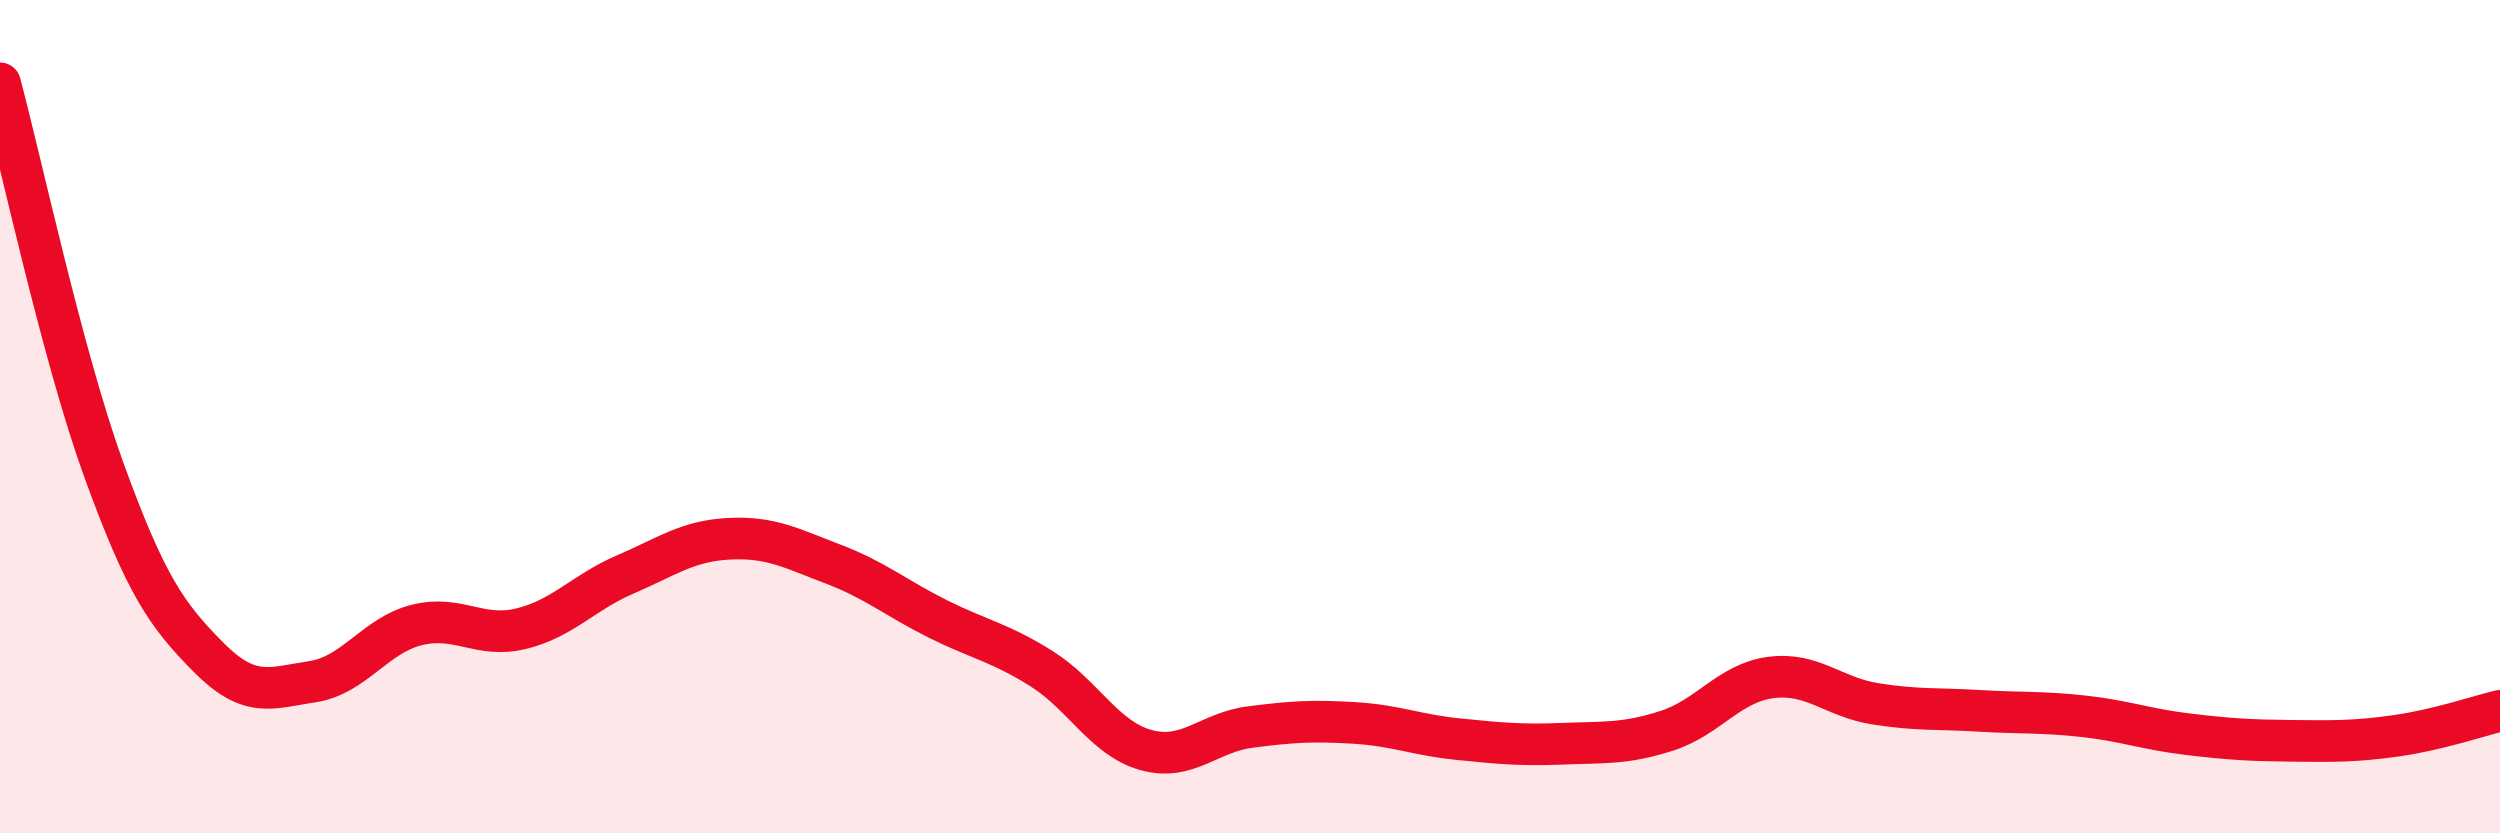
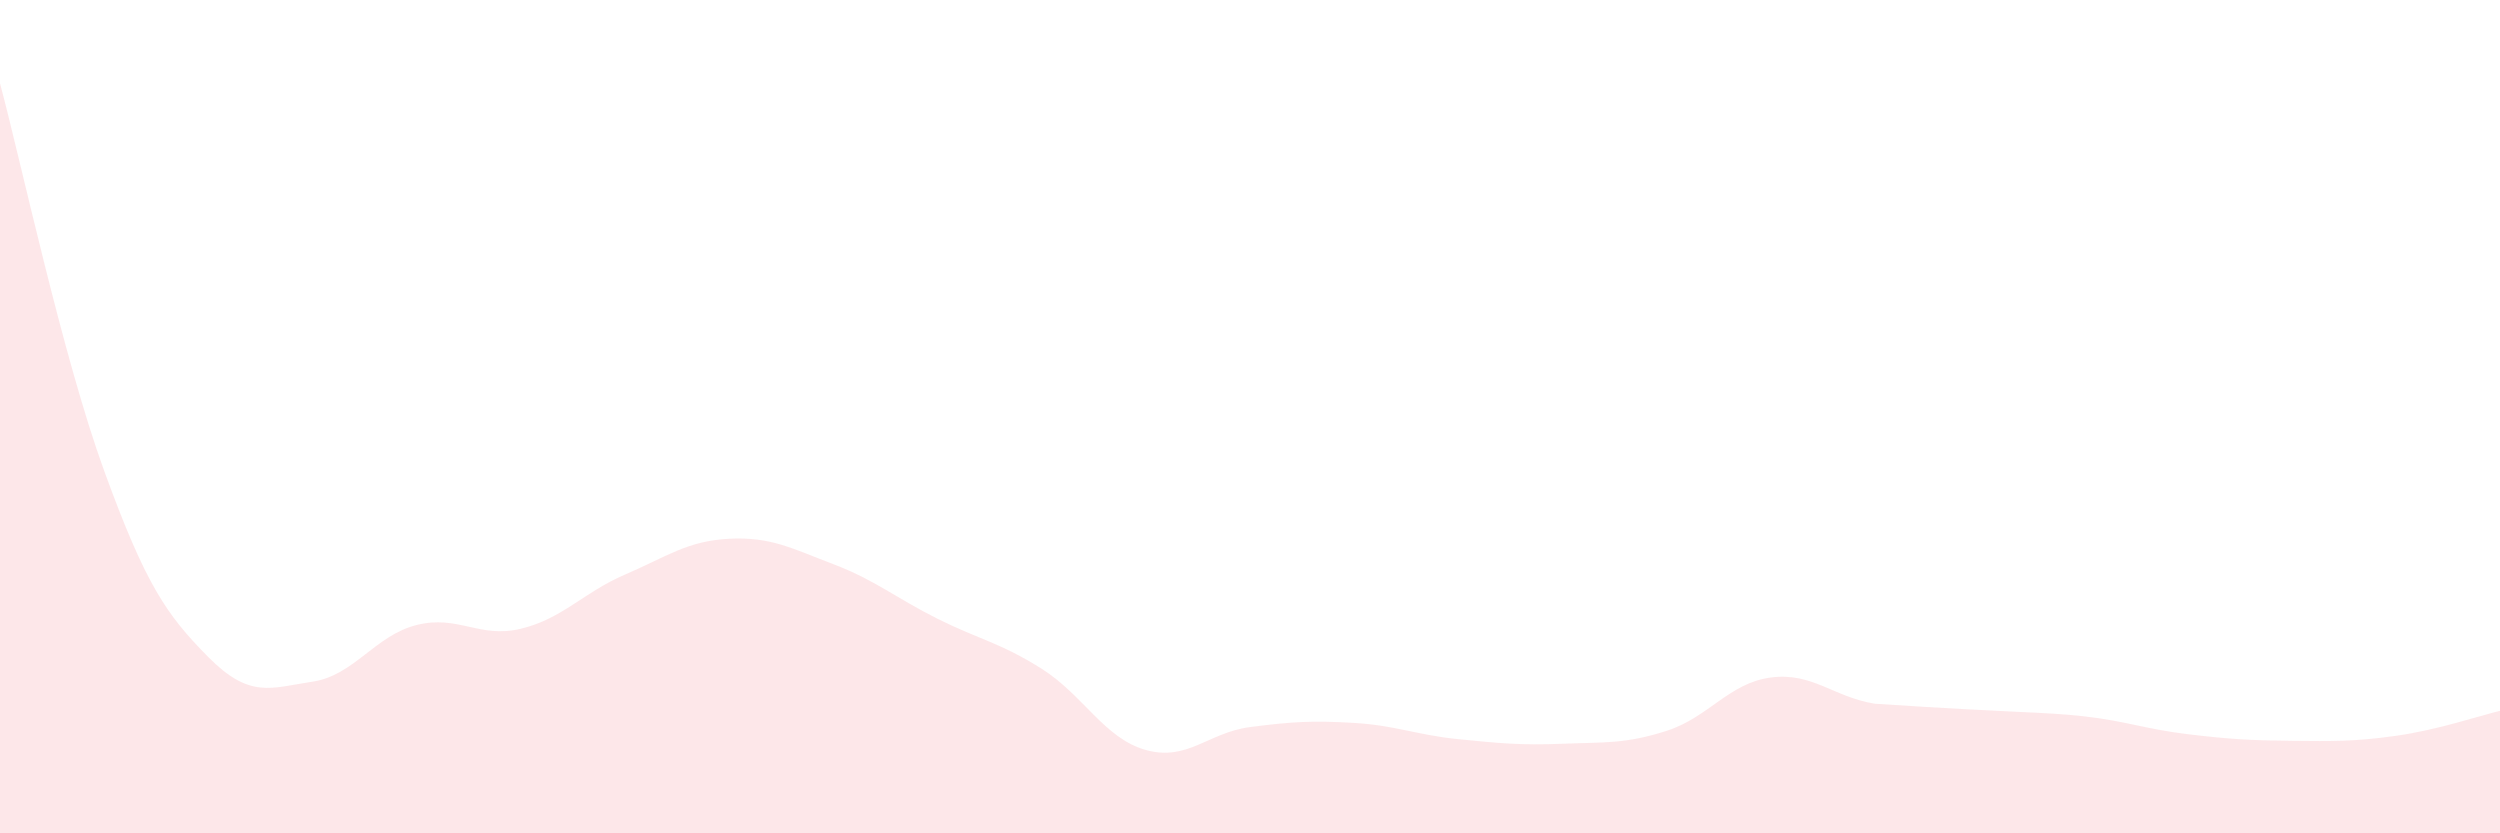
<svg xmlns="http://www.w3.org/2000/svg" width="60" height="20" viewBox="0 0 60 20">
-   <path d="M 0,2 C 0.5,3.86 1.5,8.55 2.5,11.3 C 3.5,14.05 4,14.76 5,15.77 C 6,16.78 6.5,16.51 7.5,16.36 C 8.5,16.21 9,15.25 10,15 C 11,14.75 11.5,15.33 12.5,15.09 C 13.5,14.85 14,14.22 15,13.79 C 16,13.36 16.5,12.98 17.5,12.93 C 18.5,12.88 19,13.16 20,13.54 C 21,13.92 21.5,14.35 22.5,14.85 C 23.5,15.35 24,15.42 25,16.05 C 26,16.68 26.5,17.72 27.5,18 C 28.5,18.28 29,17.58 30,17.45 C 31,17.32 31.5,17.29 32.5,17.35 C 33.5,17.41 34,17.64 35,17.74 C 36,17.84 36.5,17.89 37.5,17.85 C 38.5,17.81 39,17.86 40,17.54 C 41,17.22 41.5,16.39 42.5,16.26 C 43.5,16.13 44,16.73 45,16.89 C 46,17.05 46.5,17 47.5,17.06 C 48.5,17.12 49,17.08 50,17.19 C 51,17.3 51.5,17.5 52.5,17.62 C 53.5,17.74 54,17.77 55,17.78 C 56,17.79 56.5,17.8 57.5,17.66 C 58.5,17.52 59.5,17.18 60,17.06L60 20L0 20Z" fill="#EB0A25" opacity="0.1" stroke-linecap="round" stroke-linejoin="round" />
-   <path d="M 0,2 C 0.5,3.86 1.5,8.55 2.5,11.3 C 3.5,14.05 4,14.76 5,15.77 C 6,16.78 6.5,16.51 7.5,16.36 C 8.5,16.21 9,15.25 10,15 C 11,14.75 11.5,15.33 12.5,15.09 C 13.5,14.85 14,14.22 15,13.79 C 16,13.36 16.5,12.98 17.5,12.93 C 18.5,12.88 19,13.16 20,13.54 C 21,13.92 21.5,14.35 22.5,14.85 C 23.5,15.35 24,15.42 25,16.05 C 26,16.68 26.5,17.72 27.5,18 C 28.5,18.28 29,17.58 30,17.45 C 31,17.32 31.5,17.29 32.5,17.35 C 33.5,17.41 34,17.64 35,17.74 C 36,17.84 36.5,17.89 37.5,17.85 C 38.5,17.81 39,17.86 40,17.54 C 41,17.22 41.5,16.39 42.5,16.26 C 43.5,16.13 44,16.73 45,16.89 C 46,17.05 46.5,17 47.5,17.06 C 48.5,17.12 49,17.08 50,17.19 C 51,17.3 51.5,17.5 52.5,17.62 C 53.5,17.74 54,17.77 55,17.78 C 56,17.79 56.5,17.8 57.5,17.66 C 58.5,17.52 59.5,17.18 60,17.06" stroke="#EB0A25" stroke-width="1" fill="none" stroke-linecap="round" stroke-linejoin="round" />
+   <path d="M 0,2 C 0.5,3.86 1.5,8.55 2.5,11.3 C 3.5,14.05 4,14.76 5,15.77 C 6,16.78 6.5,16.51 7.5,16.36 C 8.5,16.21 9,15.25 10,15 C 11,14.75 11.5,15.33 12.5,15.09 C 13.5,14.85 14,14.22 15,13.79 C 16,13.36 16.5,12.98 17.5,12.93 C 18.5,12.88 19,13.16 20,13.54 C 21,13.92 21.5,14.35 22.5,14.85 C 23.5,15.35 24,15.42 25,16.05 C 26,16.68 26.5,17.72 27.5,18 C 28.5,18.28 29,17.58 30,17.45 C 31,17.32 31.5,17.29 32.5,17.35 C 33.5,17.41 34,17.64 35,17.74 C 36,17.84 36.5,17.89 37.5,17.85 C 38.5,17.81 39,17.86 40,17.54 C 41,17.22 41.5,16.39 42.5,16.26 C 43.5,16.13 44,16.73 45,16.89 C 48.5,17.12 49,17.08 50,17.19 C 51,17.3 51.5,17.5 52.5,17.62 C 53.5,17.74 54,17.77 55,17.78 C 56,17.79 56.5,17.8 57.5,17.66 C 58.5,17.52 59.5,17.18 60,17.06L60 20L0 20Z" fill="#EB0A25" opacity="0.1" stroke-linecap="round" stroke-linejoin="round" />
</svg>